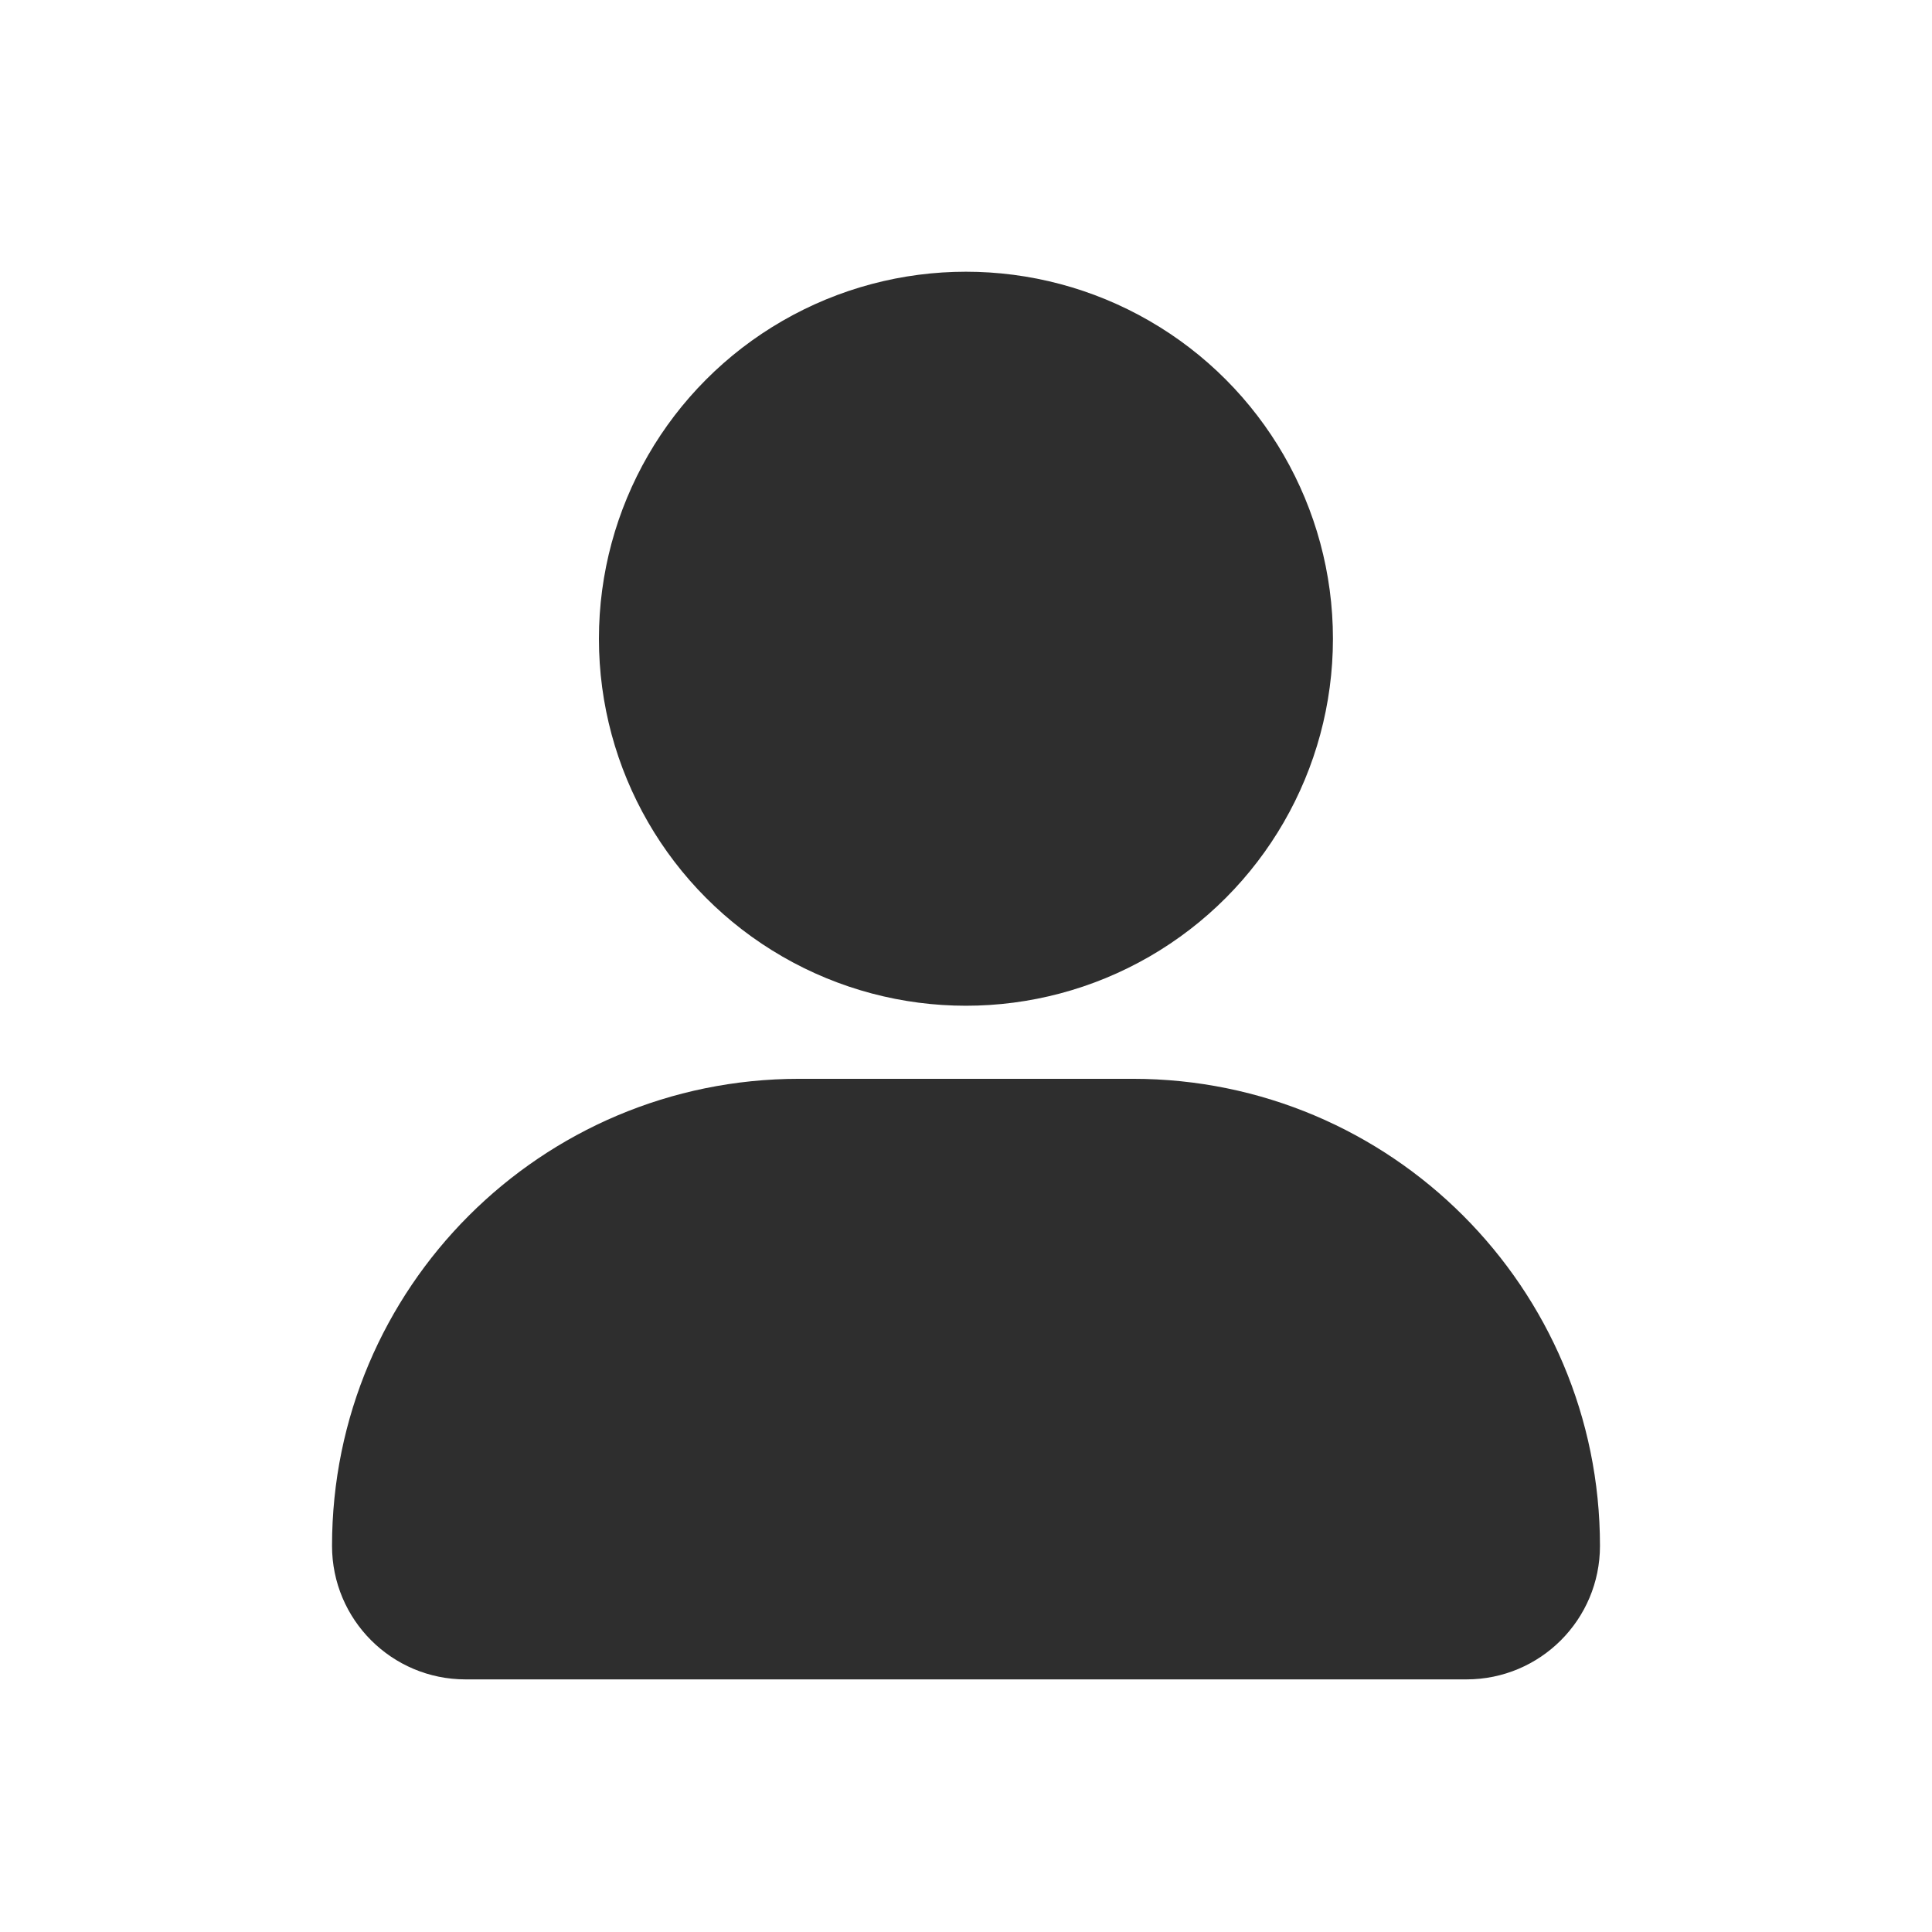
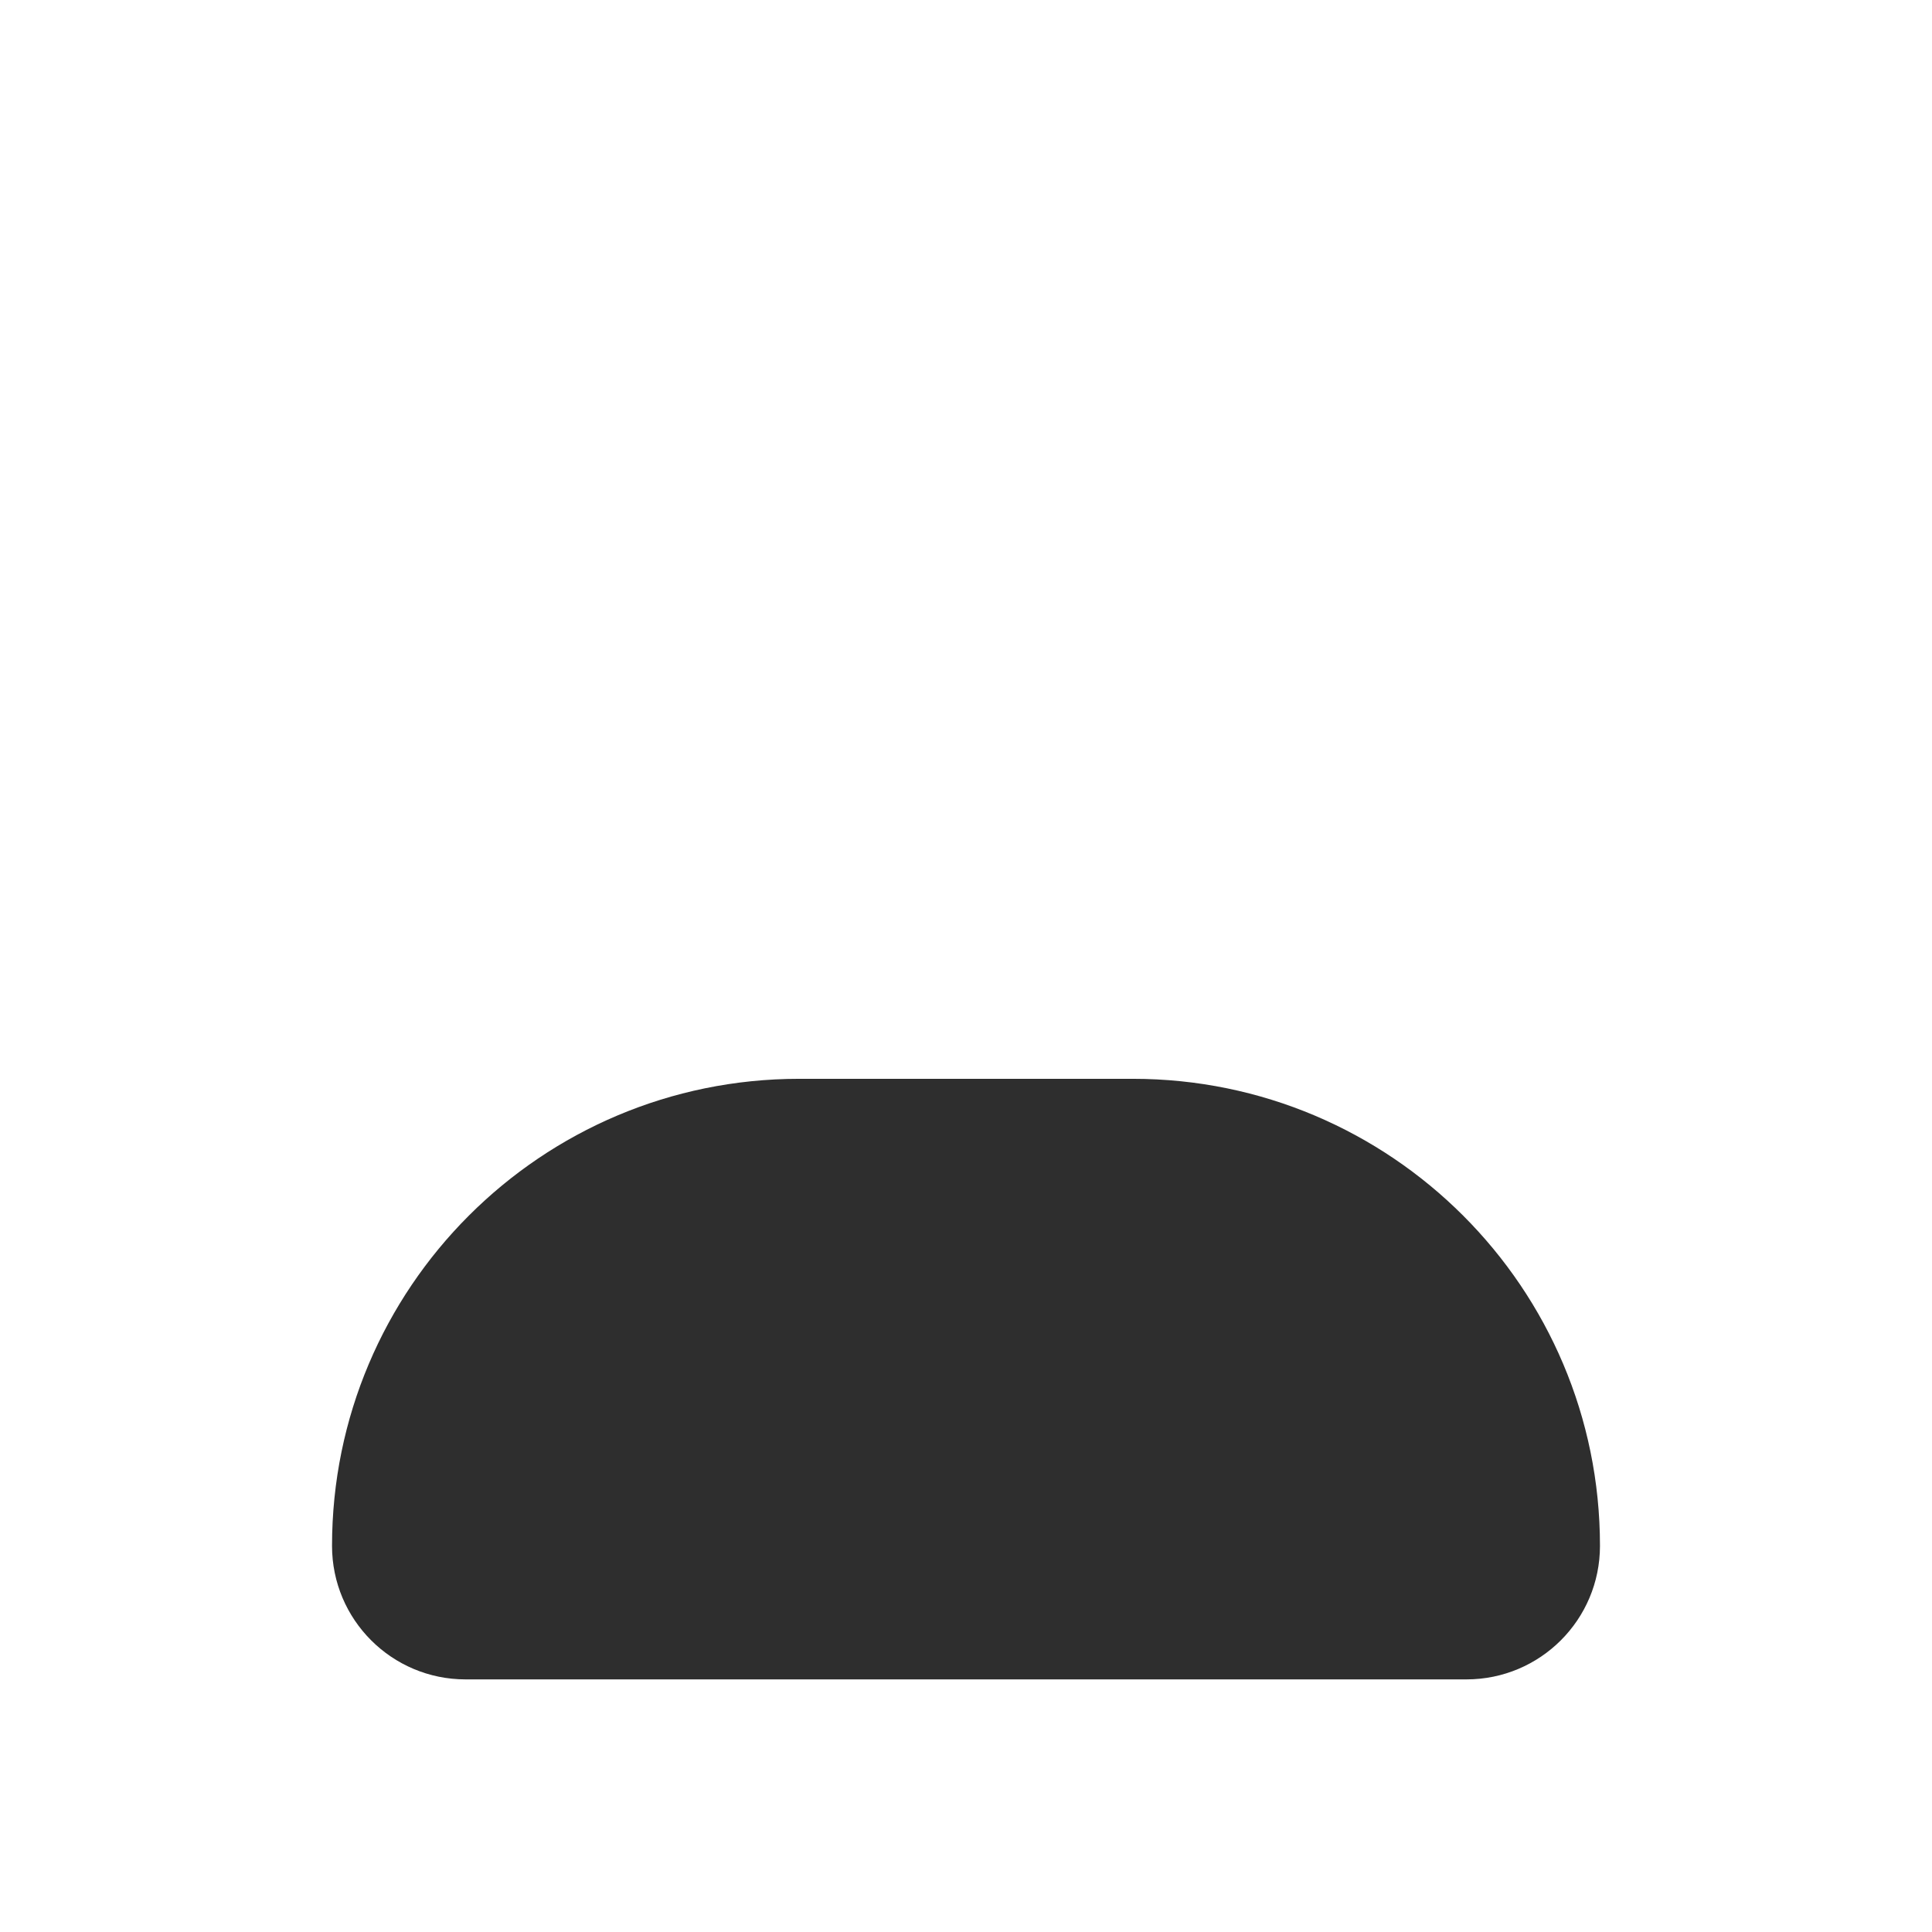
<svg xmlns="http://www.w3.org/2000/svg" width="28" height="28" viewBox="0 0 28 28" fill="none">
-   <circle cx="13.999" cy="9.257" r="5.319" fill="#2E2E2E" />
  <path d="M4.812 22.404C4.812 18.666 7.843 15.635 11.582 15.635H16.418C20.157 15.635 23.188 18.666 23.188 22.404C23.188 23.473 22.322 24.339 21.253 24.339H6.747C5.678 24.339 4.812 23.473 4.812 22.404Z" fill="#2E2E2E" />
</svg>